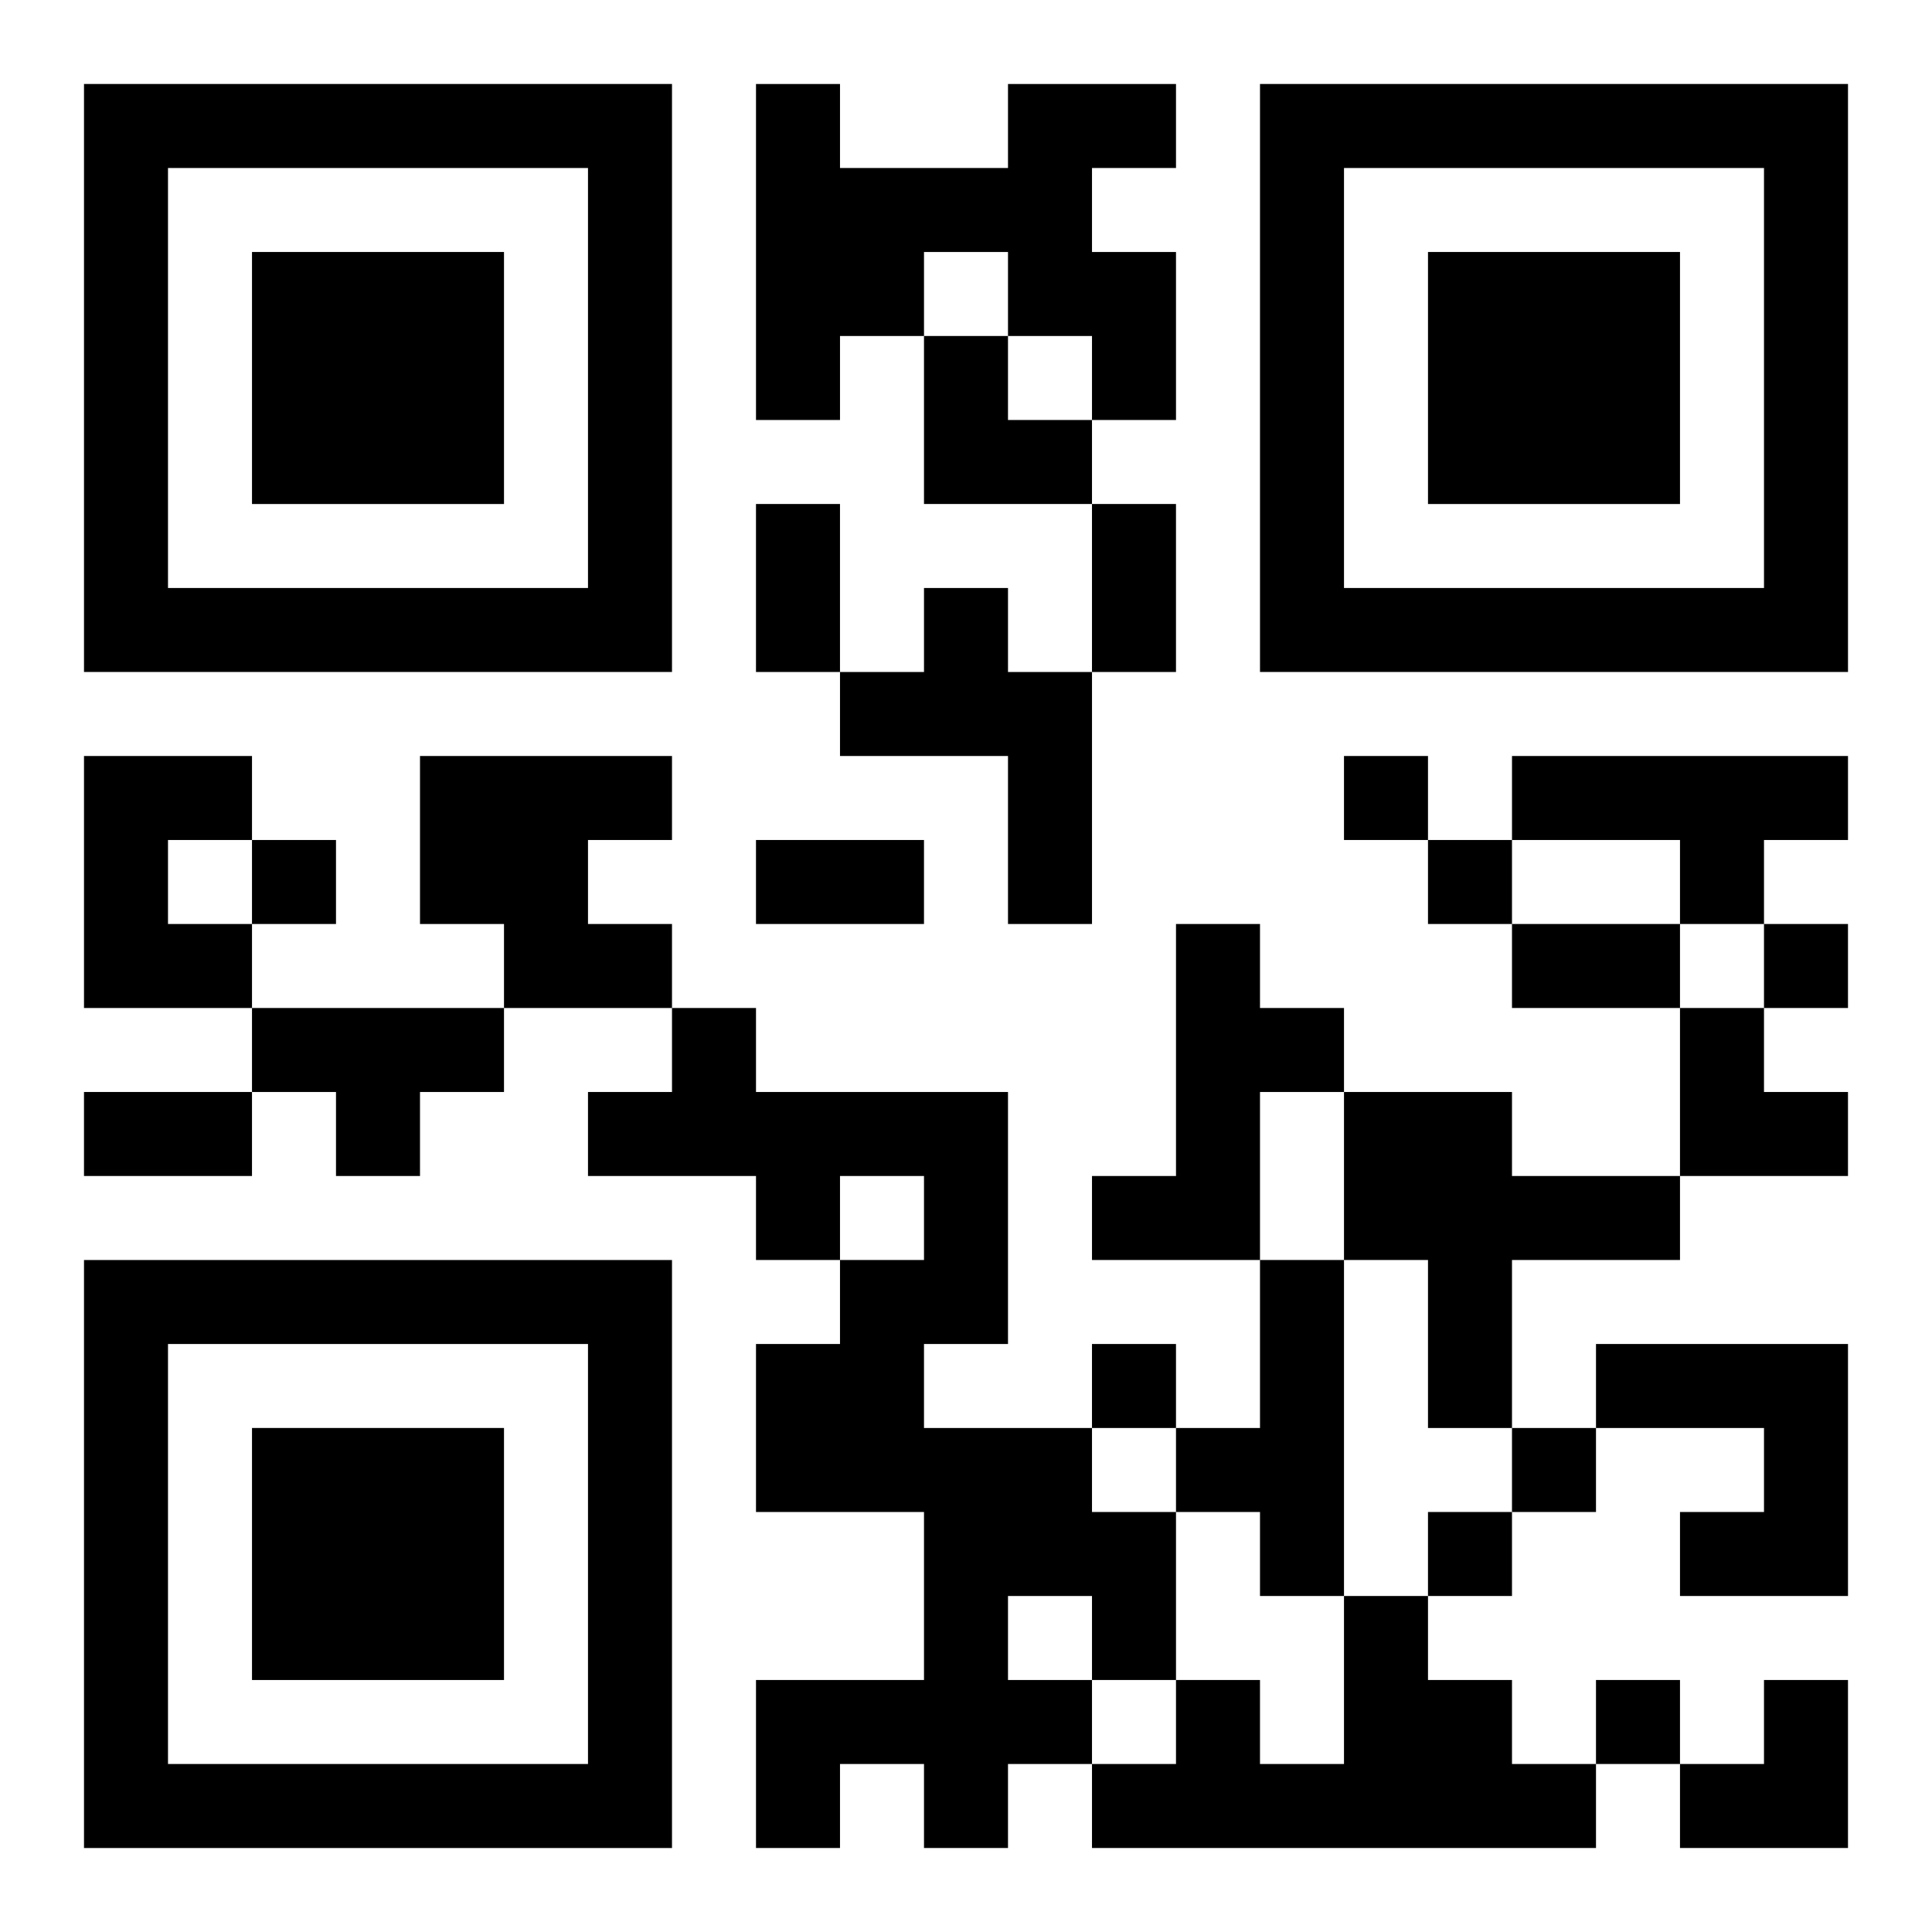
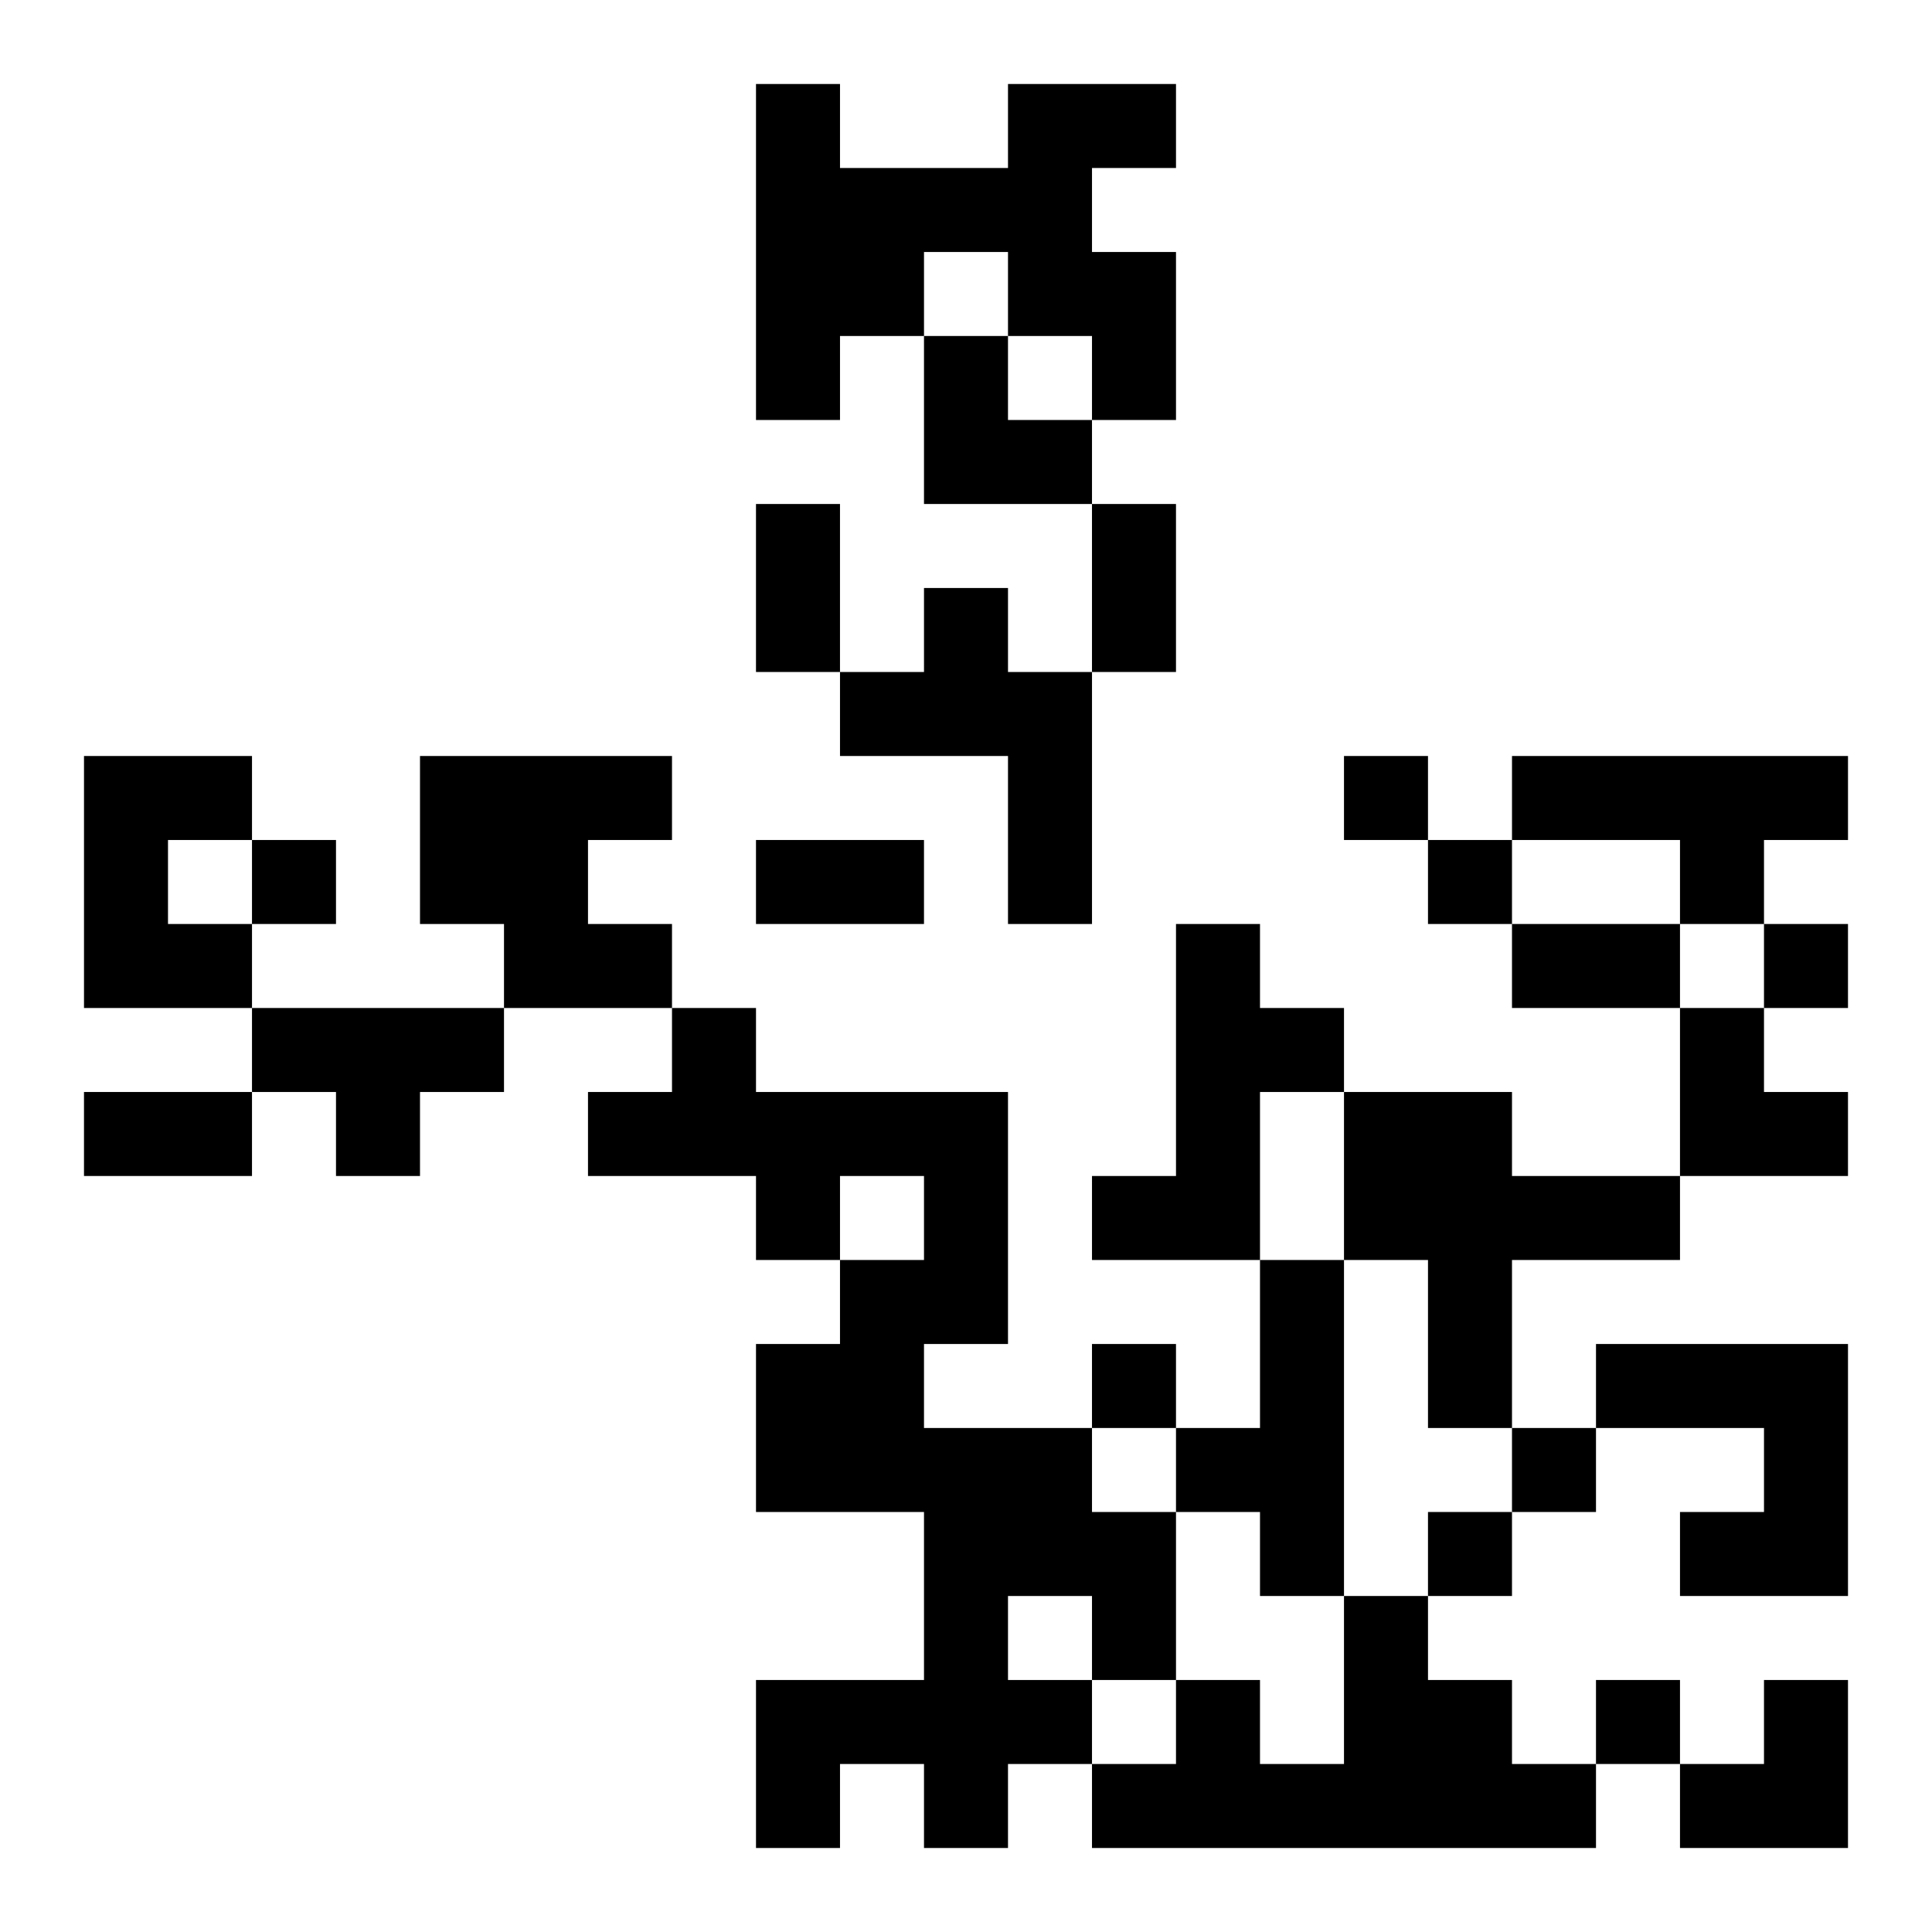
<svg xmlns="http://www.w3.org/2000/svg" xmlns:xlink="http://www.w3.org/1999/xlink" width="250" height="250" baseProfile="full" version="1.1" viewBox="-1 -1 23 23">
  <symbol id="a">
-     <path d="m0 7v7h7v-7h-7zm1 1h5v5h-5v-5zm1 1v3h3v-3h-3z" />
-   </symbol>
+     </symbol>
  <use y="-7" xlink:href="#a" />
  <use y="7" xlink:href="#a" />
  <use x="14" y="-7" xlink:href="#a" />
  <path d="m11 0h2v1h-1v1h1v2h-1v-1h-1v-1h-1v1h-1v1h-1v-4h1v1h2v-1m-1 6h1v1h1v3h-1v-2h-2v-1h1v-1m-10 2h2v1h-1v1h1v1h-2v-3m4 0h3v1h-1v1h1v1h-2v-1h-1v-2m13 0h4v1h-1v1h-1v-1h-2v-1m-4 2h1v1h1v1h-1v2h-2v-1h1v-3m-11 1h3v1h-1v1h-1v-1h-1v-1m5 0h1v1h3v3h-1v1h2v1h1v2h-1v1h-1v1h-1v-1h-1v1h-1v-2h2v-2h-2v-2h1v-1h1v-1h-1v1h-1v-1h-2v-1h1v-1m4 7v1h1v-1h-1m4-6h2v1h2v1h-2v2h-1v-2h-1v-2m-1 2h1v4h-1v-1h-1v-1h1v-2m4 1h3v3h-2v-1h1v-1h-2v-1m-3 3h1v1h1v1h1v1h-6v-1h1v-1h1v1h1v-2m0-10v1h1v-1h-1m-13 1v1h1v-1h-1m14 0v1h1v-1h-1m4 1v1h1v-1h-1m-8 5v1h1v-1h-1m5 1v1h1v-1h-1m-1 1v1h1v-1h-1m2 2v1h1v-1h-1m-10-14h1v2h-1v-2m4 0h1v2h-1v-2m-4 4h2v1h-2v-1m9 1h2v1h-2v-1m-17 2h2v1h-2v-1m10-9h1v1h1v1h-2zm9 8h1v1h1v1h-2zm0 8m1 0h1v2h-2v-1h1z" />
</svg>